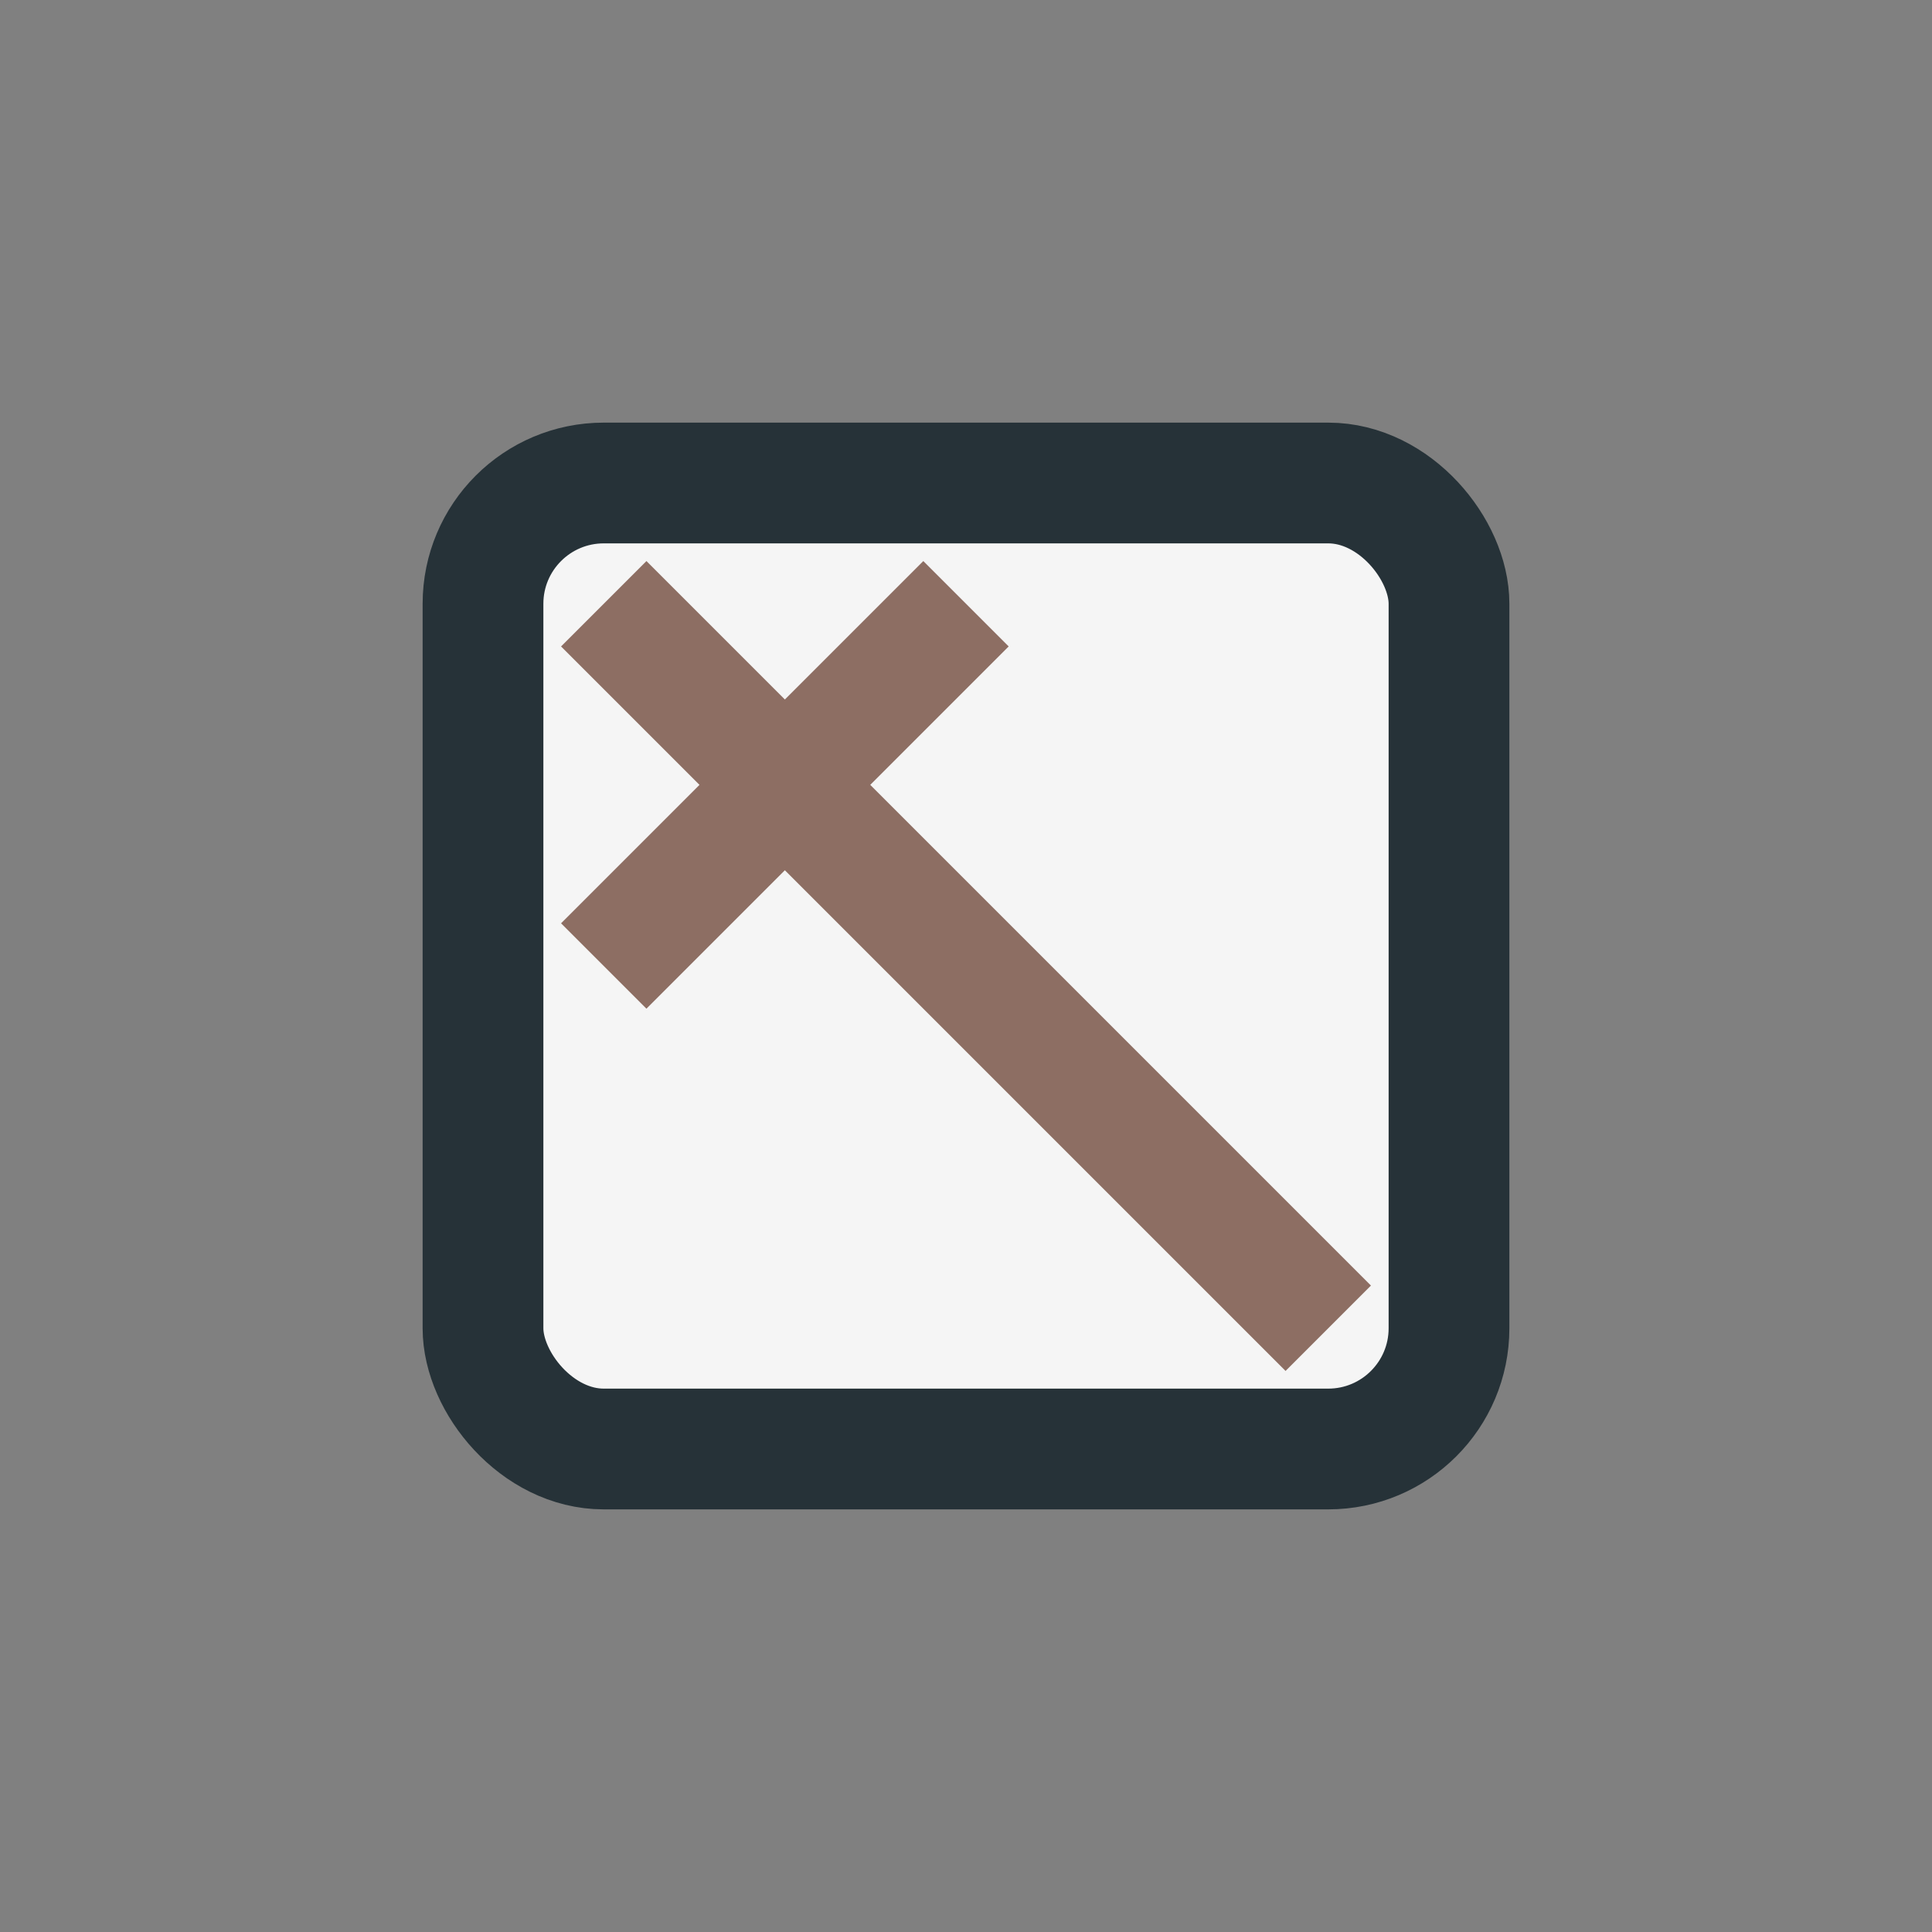
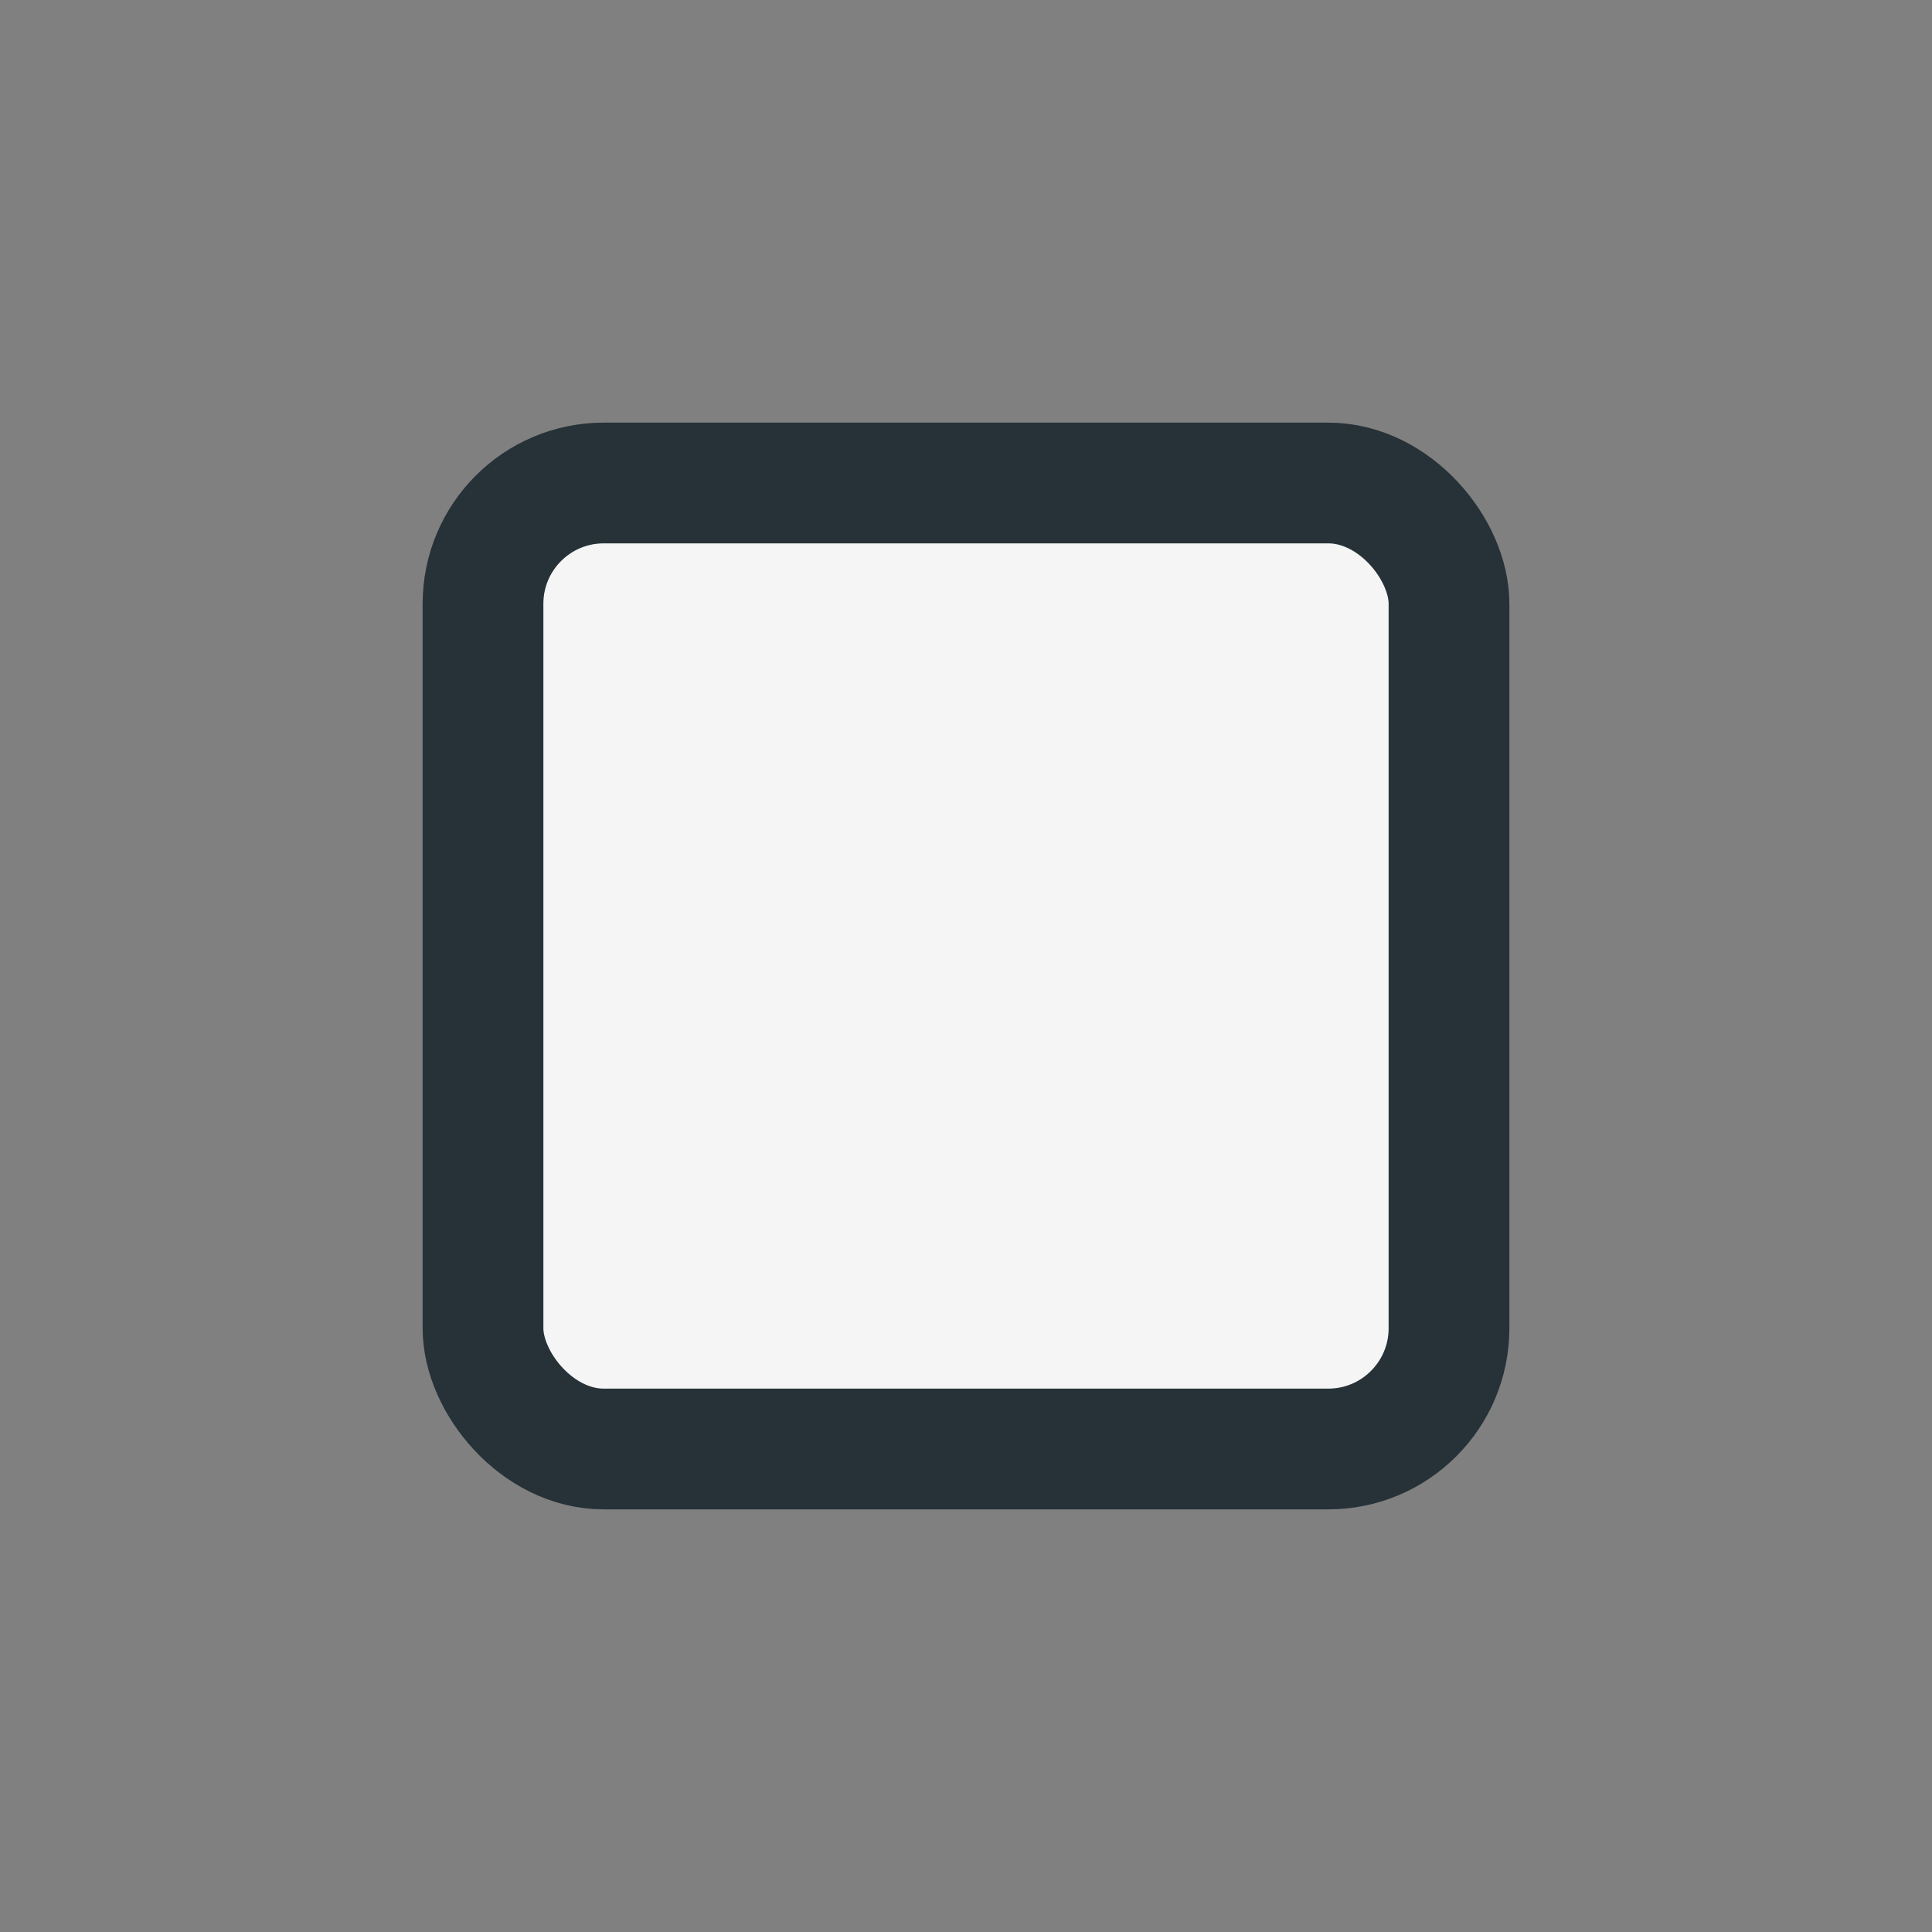
<svg xmlns="http://www.w3.org/2000/svg" width="32" height="32" viewBox="0 0 32 32">
  <rect x="0" y="0" width="32" height="32" fill="#808080" stroke="none" />
  <rect x="8" y="8" width="16" height="16" rx="2" fill="#F5F5F5" stroke="#263238" stroke-width="2" />
-   <path d="M10 10l12 12M16 10l-6 6" stroke="#8D6E63" stroke-width="2" />
</svg>